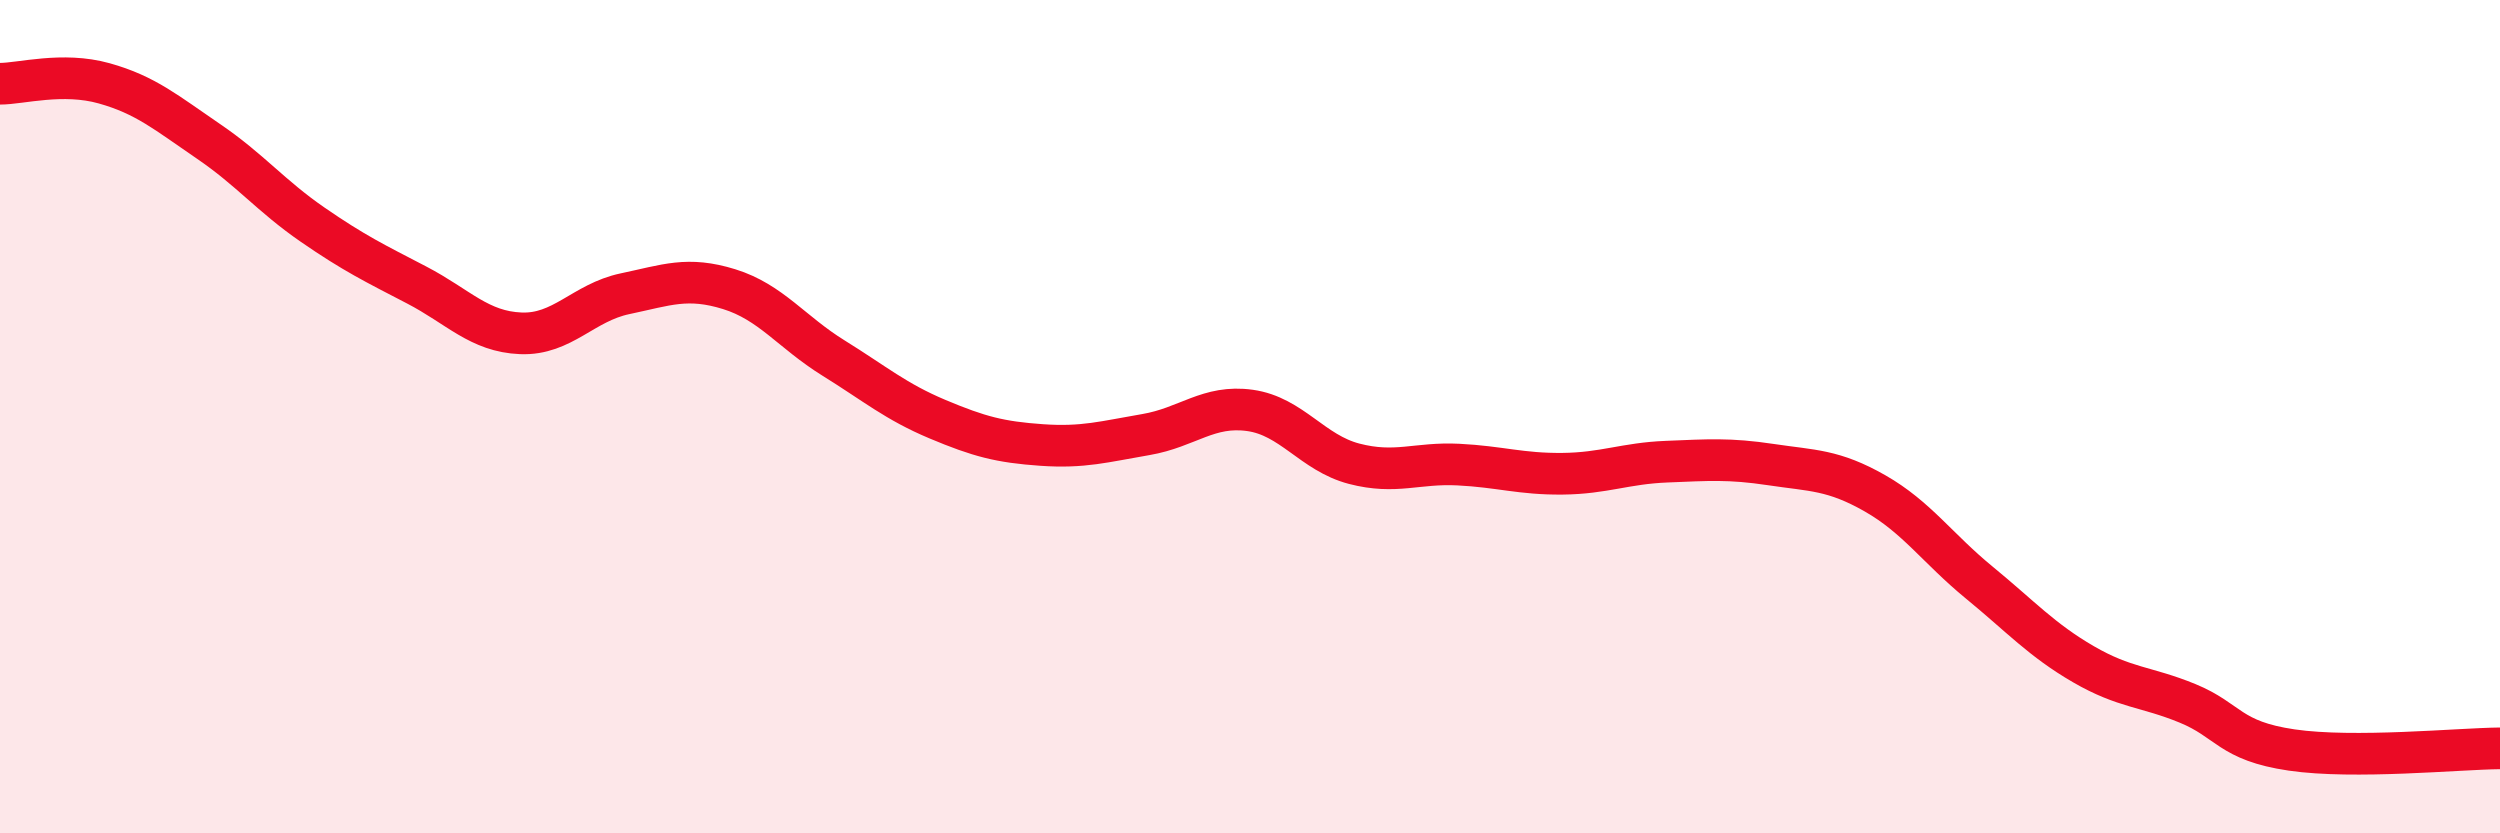
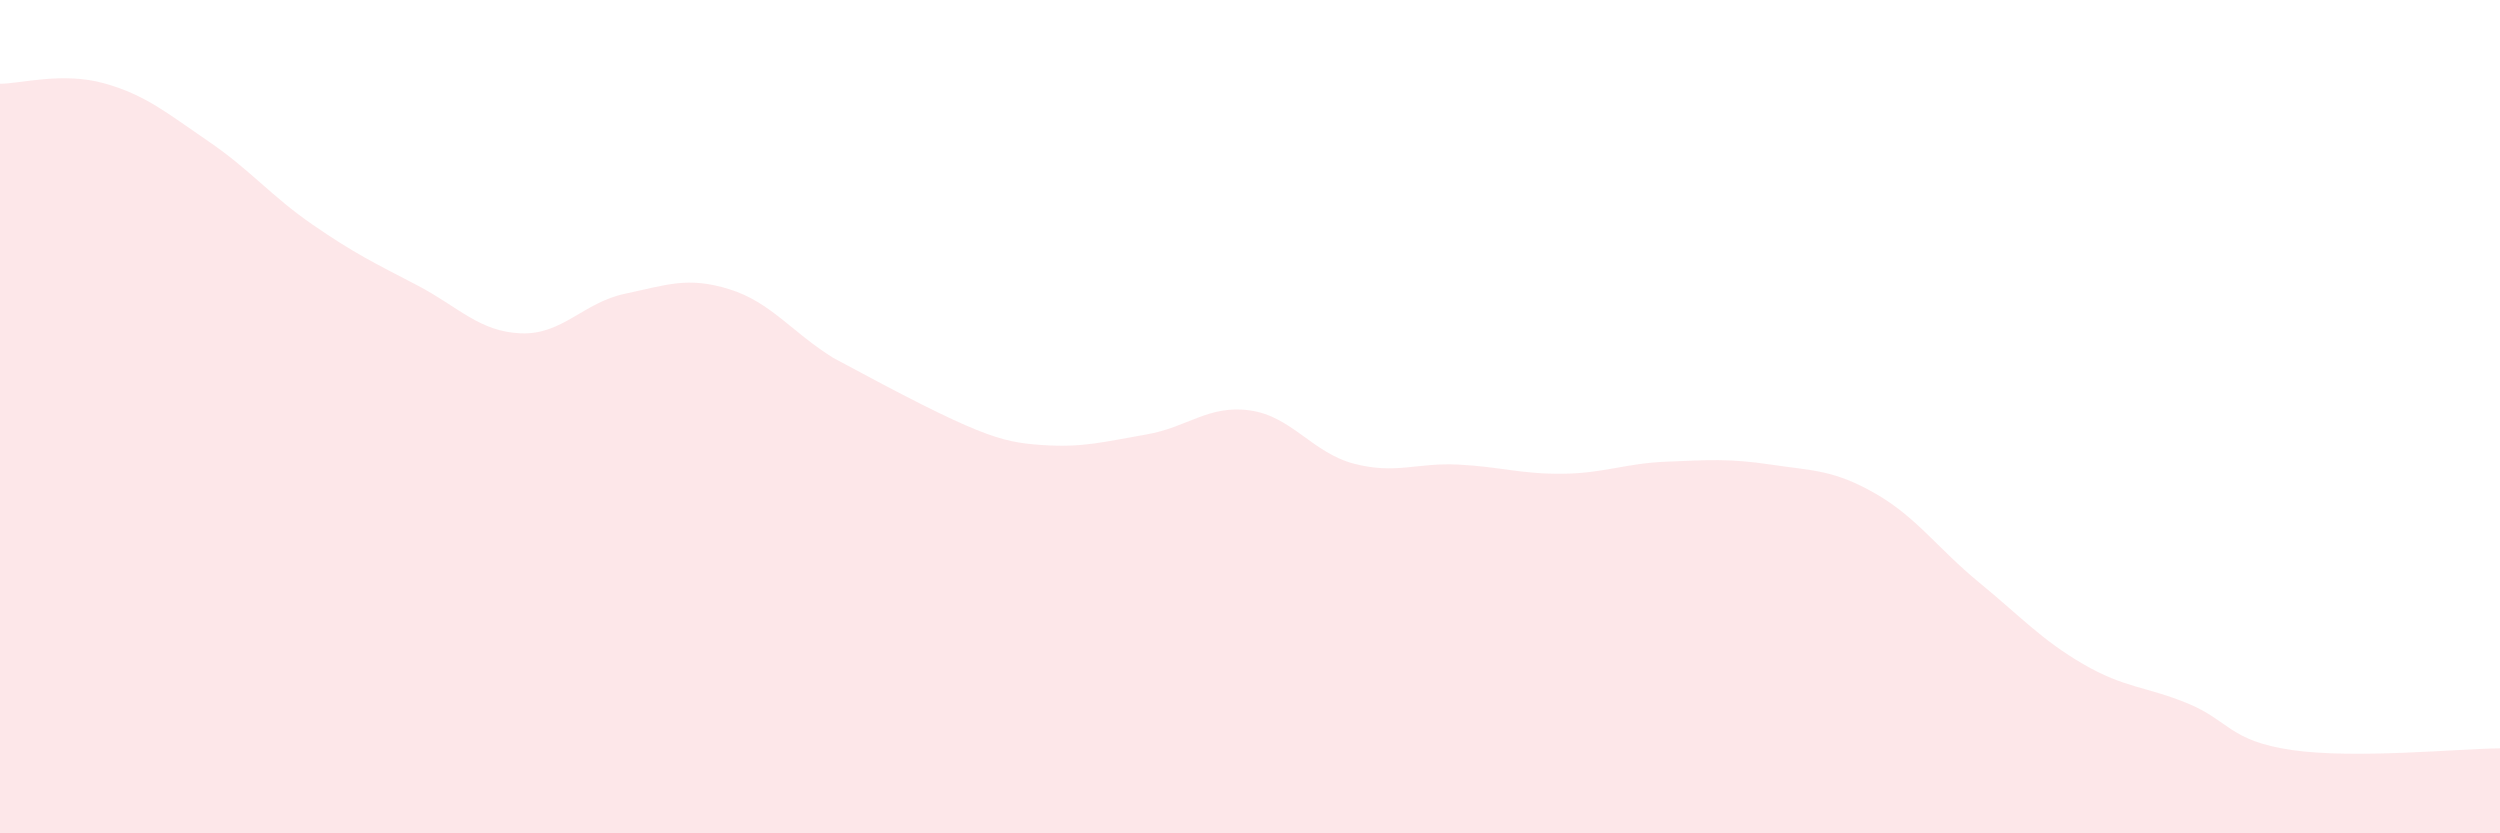
<svg xmlns="http://www.w3.org/2000/svg" width="60" height="20" viewBox="0 0 60 20">
-   <path d="M 0,2.01 C 0.5,2.01 1.5,1.72 2.5,2 C 3.5,2.28 4,2.71 5,3.39 C 6,4.07 6.5,4.7 7.5,5.39 C 8.5,6.08 9,6.32 10,6.84 C 11,7.36 11.5,7.96 12.5,8 C 13.5,8.04 14,7.26 15,7.05 C 16,6.84 16.5,6.63 17.5,6.94 C 18.5,7.25 19,7.97 20,8.59 C 21,9.21 21.5,9.64 22.5,10.06 C 23.5,10.48 24,10.61 25,10.68 C 26,10.75 26.5,10.6 27.5,10.43 C 28.5,10.26 29,9.71 30,9.85 C 31,9.99 31.5,10.87 32.5,11.13 C 33.5,11.39 34,11.1 35,11.15 C 36,11.2 36.5,11.38 37.5,11.37 C 38.5,11.36 39,11.12 40,11.08 C 41,11.04 41.5,11 42.5,11.15 C 43.5,11.3 44,11.27 45,11.84 C 46,12.41 46.5,13.16 47.5,13.98 C 48.5,14.8 49,15.36 50,15.94 C 51,16.52 51.5,16.47 52.5,16.88 C 53.5,17.29 53.5,17.78 55,18 C 56.5,18.22 59,17.97 60,17.96L60 20L0 20Z" fill="#EB0A25" opacity="0.1" stroke-linecap="round" stroke-linejoin="round" />
-   <path d="M 0,2.01 C 0.5,2.01 1.5,1.72 2.5,2 C 3.5,2.28 4,2.71 5,3.39 C 6,4.07 6.5,4.7 7.5,5.39 C 8.5,6.08 9,6.32 10,6.84 C 11,7.36 11.5,7.96 12.5,8 C 13.5,8.04 14,7.26 15,7.05 C 16,6.84 16.5,6.63 17.5,6.94 C 18.5,7.25 19,7.97 20,8.59 C 21,9.21 21.5,9.64 22.5,10.06 C 23.5,10.48 24,10.61 25,10.68 C 26,10.75 26.5,10.6 27.5,10.43 C 28.5,10.26 29,9.71 30,9.85 C 31,9.99 31.5,10.87 32.5,11.13 C 33.5,11.39 34,11.1 35,11.15 C 36,11.2 36.5,11.38 37.5,11.37 C 38.5,11.36 39,11.12 40,11.08 C 41,11.04 41.5,11 42.5,11.15 C 43.5,11.3 44,11.27 45,11.84 C 46,12.41 46.5,13.16 47.5,13.98 C 48.5,14.8 49,15.36 50,15.94 C 51,16.52 51.5,16.47 52.5,16.88 C 53.5,17.29 53.5,17.78 55,18 C 56.5,18.22 59,17.97 60,17.96" stroke="#EB0A25" stroke-width="1" fill="none" stroke-linecap="round" stroke-linejoin="round" />
+   <path d="M 0,2.01 C 0.5,2.01 1.5,1.72 2.5,2 C 3.5,2.28 4,2.71 5,3.39 C 6,4.07 6.5,4.7 7.5,5.39 C 8.5,6.08 9,6.32 10,6.84 C 11,7.36 11.5,7.96 12.5,8 C 13.5,8.04 14,7.26 15,7.05 C 16,6.84 16.5,6.63 17.5,6.94 C 18.5,7.25 19,7.97 20,8.59 C 23.5,10.48 24,10.61 25,10.68 C 26,10.75 26.5,10.6 27.5,10.43 C 28.5,10.26 29,9.71 30,9.85 C 31,9.99 31.5,10.87 32.5,11.13 C 33.5,11.39 34,11.1 35,11.15 C 36,11.2 36.5,11.38 37.5,11.37 C 38.5,11.36 39,11.12 40,11.08 C 41,11.04 41.5,11 42.5,11.15 C 43.5,11.3 44,11.27 45,11.84 C 46,12.41 46.5,13.16 47.5,13.98 C 48.5,14.8 49,15.36 50,15.94 C 51,16.52 51.5,16.47 52.5,16.88 C 53.5,17.29 53.5,17.78 55,18 C 56.5,18.22 59,17.97 60,17.96L60 20L0 20Z" fill="#EB0A25" opacity="0.1" stroke-linecap="round" stroke-linejoin="round" />
</svg>